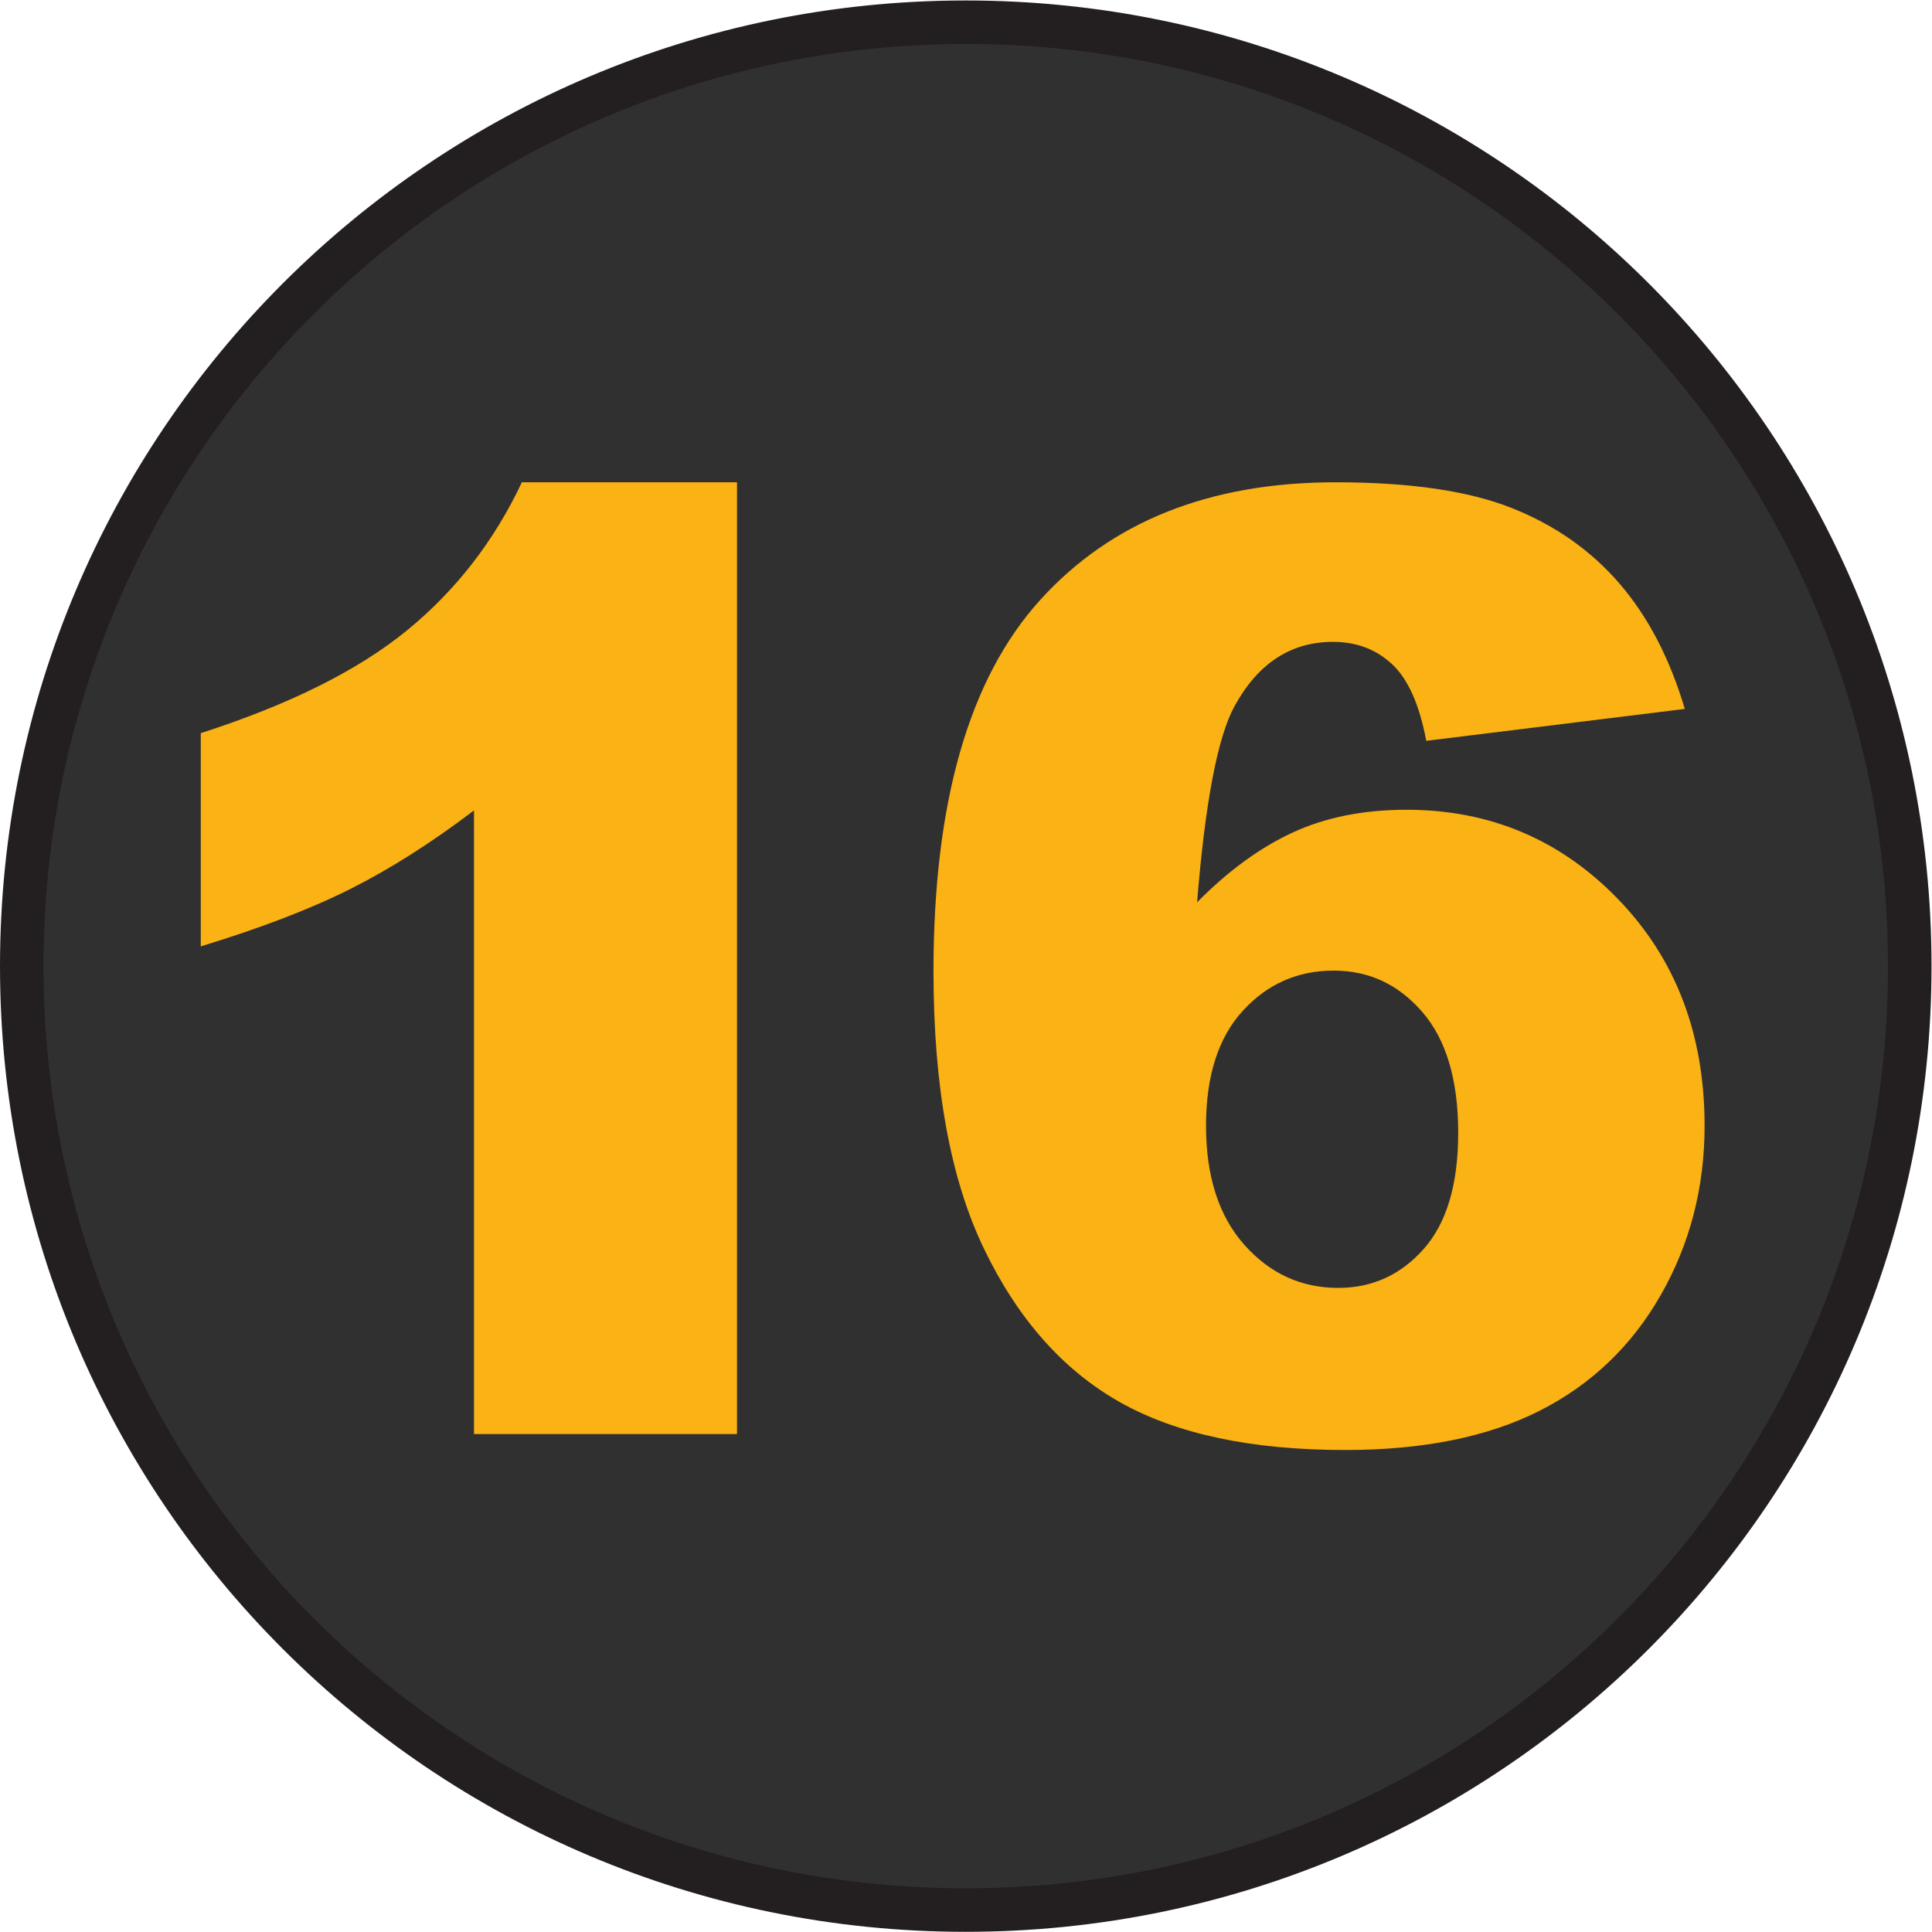
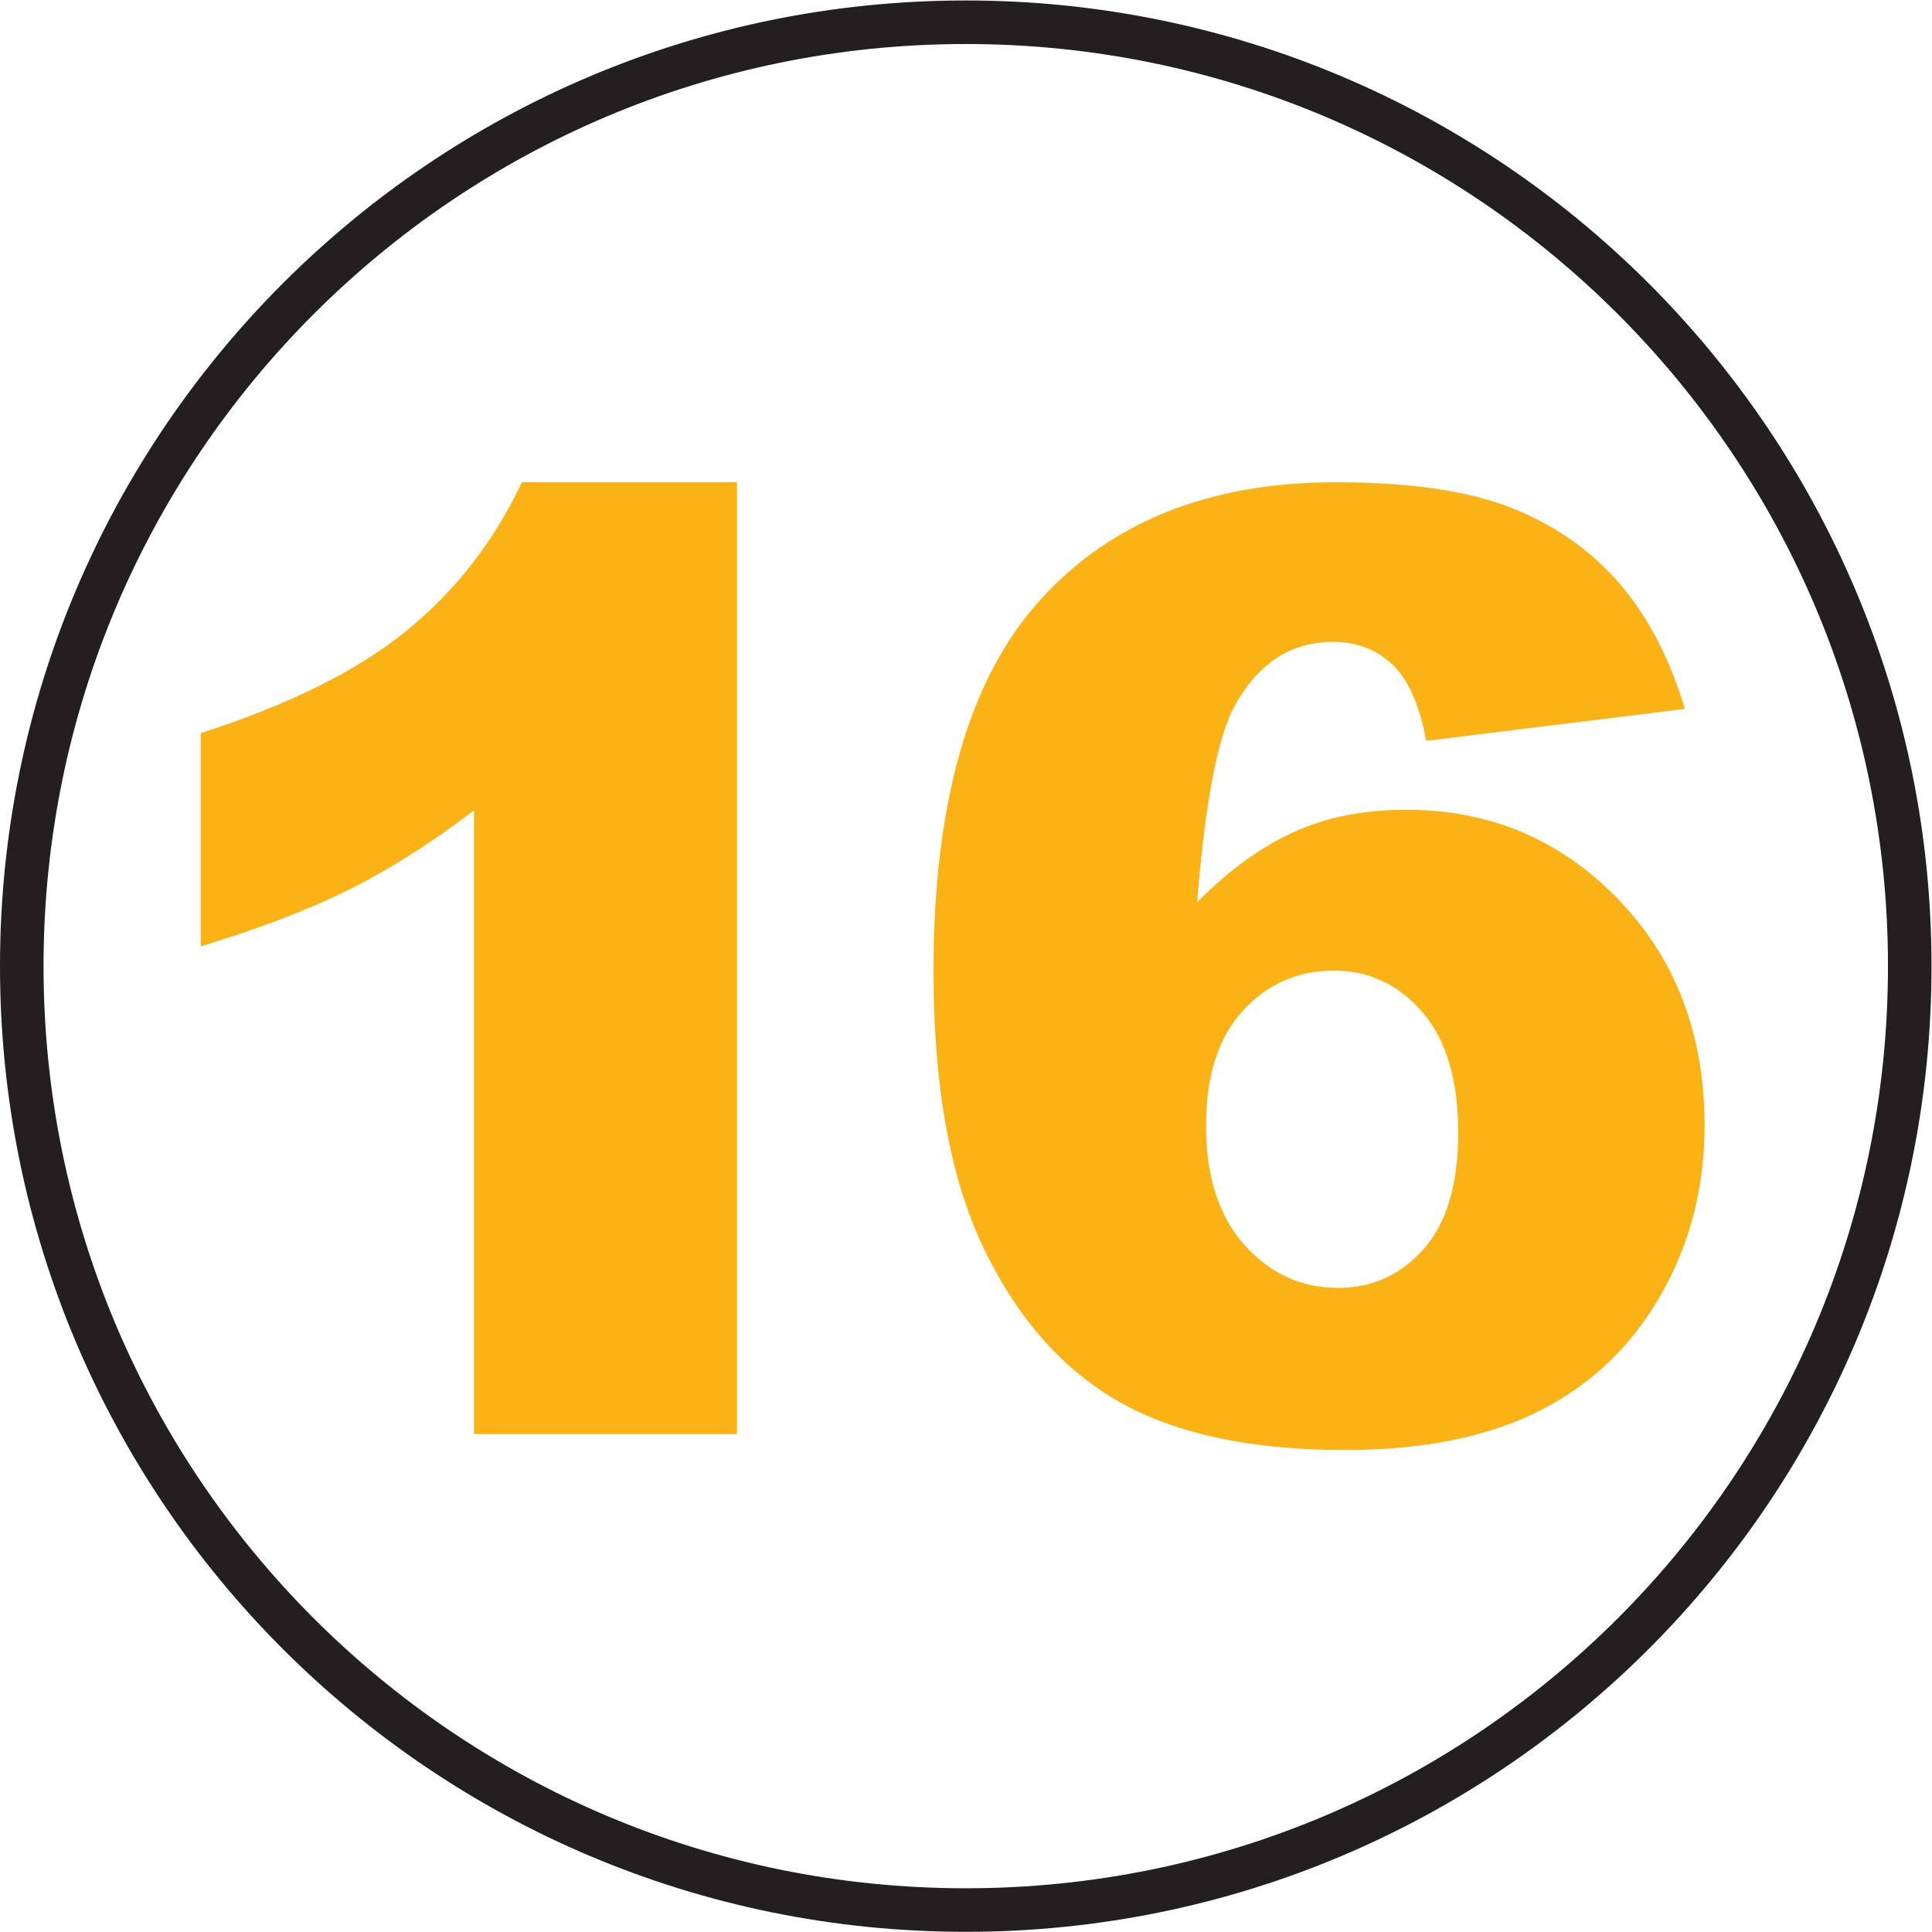
<svg xmlns="http://www.w3.org/2000/svg" xmlns:ns1="http://sodipodi.sourceforge.net/DTD/sodipodi-0.dtd" xmlns:ns2="http://www.inkscape.org/namespaces/inkscape" version="1.1" id="svg2" width="590.987" height="590.933" viewBox="0 0 590.987 590.933" ns1:docname="16.eps">
  <defs id="defs6" />
  <ns1:namedview id="namedview4" pagecolor="#ffffff" bordercolor="#000000" borderopacity="0.25" ns2:showpageshadow="2" ns2:pageopacity="0.0" ns2:pagecheckerboard="0" ns2:deskcolor="#d1d1d1" />
  <g id="g8" ns2:groupmode="layer" ns2:label="ink_ext_XXXXXX" transform="matrix(1.333,0,0,-1.333,0,590.933)">
    <g id="g10" transform="scale(0.1)">
-       <path d="M 2216.42,4340.02 C 1020.01,4340.02 50.176,3370.2 50.176,2173.83 50.176,977.449 1020.01,7.941 2216.42,7.941 c 1196.39,0 2166.23,969.508 2166.23,2165.889 0,1196.37 -969.84,2166.19 -2166.23,2166.19" style="fill:#313030;fill-opacity:1;fill-rule:nonzero;stroke:none" id="path12" />
      <path d="M 2216.22,4382.06 C 1019.8,4382.06 49.961,3412.23 49.961,2215.87 49.961,1019.49 1019.8,49.961 2216.22,49.961 c 1196.37,0 2166.22,969.529 2166.22,2165.909 0,1196.36 -969.85,2166.19 -2166.22,2166.19" style="fill:none;stroke:#231f20;stroke-width:99.922;stroke-linecap:round;stroke-linejoin:round;stroke-miterlimit:10;stroke-dasharray:none;stroke-opacity:1" id="path14" />
      <path d="M 1691.25,3326.37 V 1142.26 h -603.5 v 1431.11 c -97.699,-74.2 -192.199,-134.2 -283.504,-180.1 -91.297,-45.9 -205.801,-89.9 -343.5,-131.9 v 489.3 c 203.102,65.4 360.801,144 473.203,235.8 112.301,91.8 200.101,205.1 263.601,339.9 z m 2175,-520.1 -593.29,-73.21 c -15.6,83.01 -41.71,141.61 -78.4,175.81 -36.6,34.19 -81.7,51.29 -135.5,51.29 -96.6,0 -171.8,-48.89 -225.5,-146.49 -39.1,-70.3 -67.9,-220.7 -86.5,-451.2 71.29,72.3 144.6,125.7 219.8,160.39 75.2,34.71 162.1,52.01 260.7,52.01 191.4,0 353.29,-68.4 485.6,-205.1 132.3,-136.71 198.5,-310.01 198.5,-520.01 0,-141.6 -33.5,-270.99 -100.41,-388.18 -66.89,-117.21 -159.59,-205.8 -278.29,-265.92 -118.6,-60 -267.3,-90 -446,-90 -214.9,0 -387.2,36.6 -517.1,109.81 -129.9,73.3 -233.7,190.19 -311.3,350.9 -77.62,160.6 -116.41,373.2 -116.41,637.9 0,387.7 81.51,671.6 244.61,851.8 163.1,180.2 389.09,270.3 678.2,270.3 170.89,0 305.89,-19.8 405,-59.4 99.2,-39.5 181.4,-97.4 246.9,-173.5 65.4,-76.2 115.2,-171.9 149.39,-287.2 z M 2767.56,1849.76 c 0,-116.19 29.3,-207.28 87.9,-273.18 58.6,-65.92 130.39,-98.91 215.39,-98.91 78.11,0 143.51,29.81 196.31,89.4 52.7,59.61 79.09,148.4 79.09,266.61 0,121.08 -27.39,213.39 -82.09,276.79 -54.7,63.5 -122.5,95.3 -203.6,95.3 -83,0 -152.6,-30.8 -208.7,-92.3 -56.2,-61.61 -84.3,-149.4 -84.3,-263.71" style="fill:#fab214;fill-opacity:1;fill-rule:nonzero;stroke:none" id="path16" />
    </g>
  </g>
</svg>